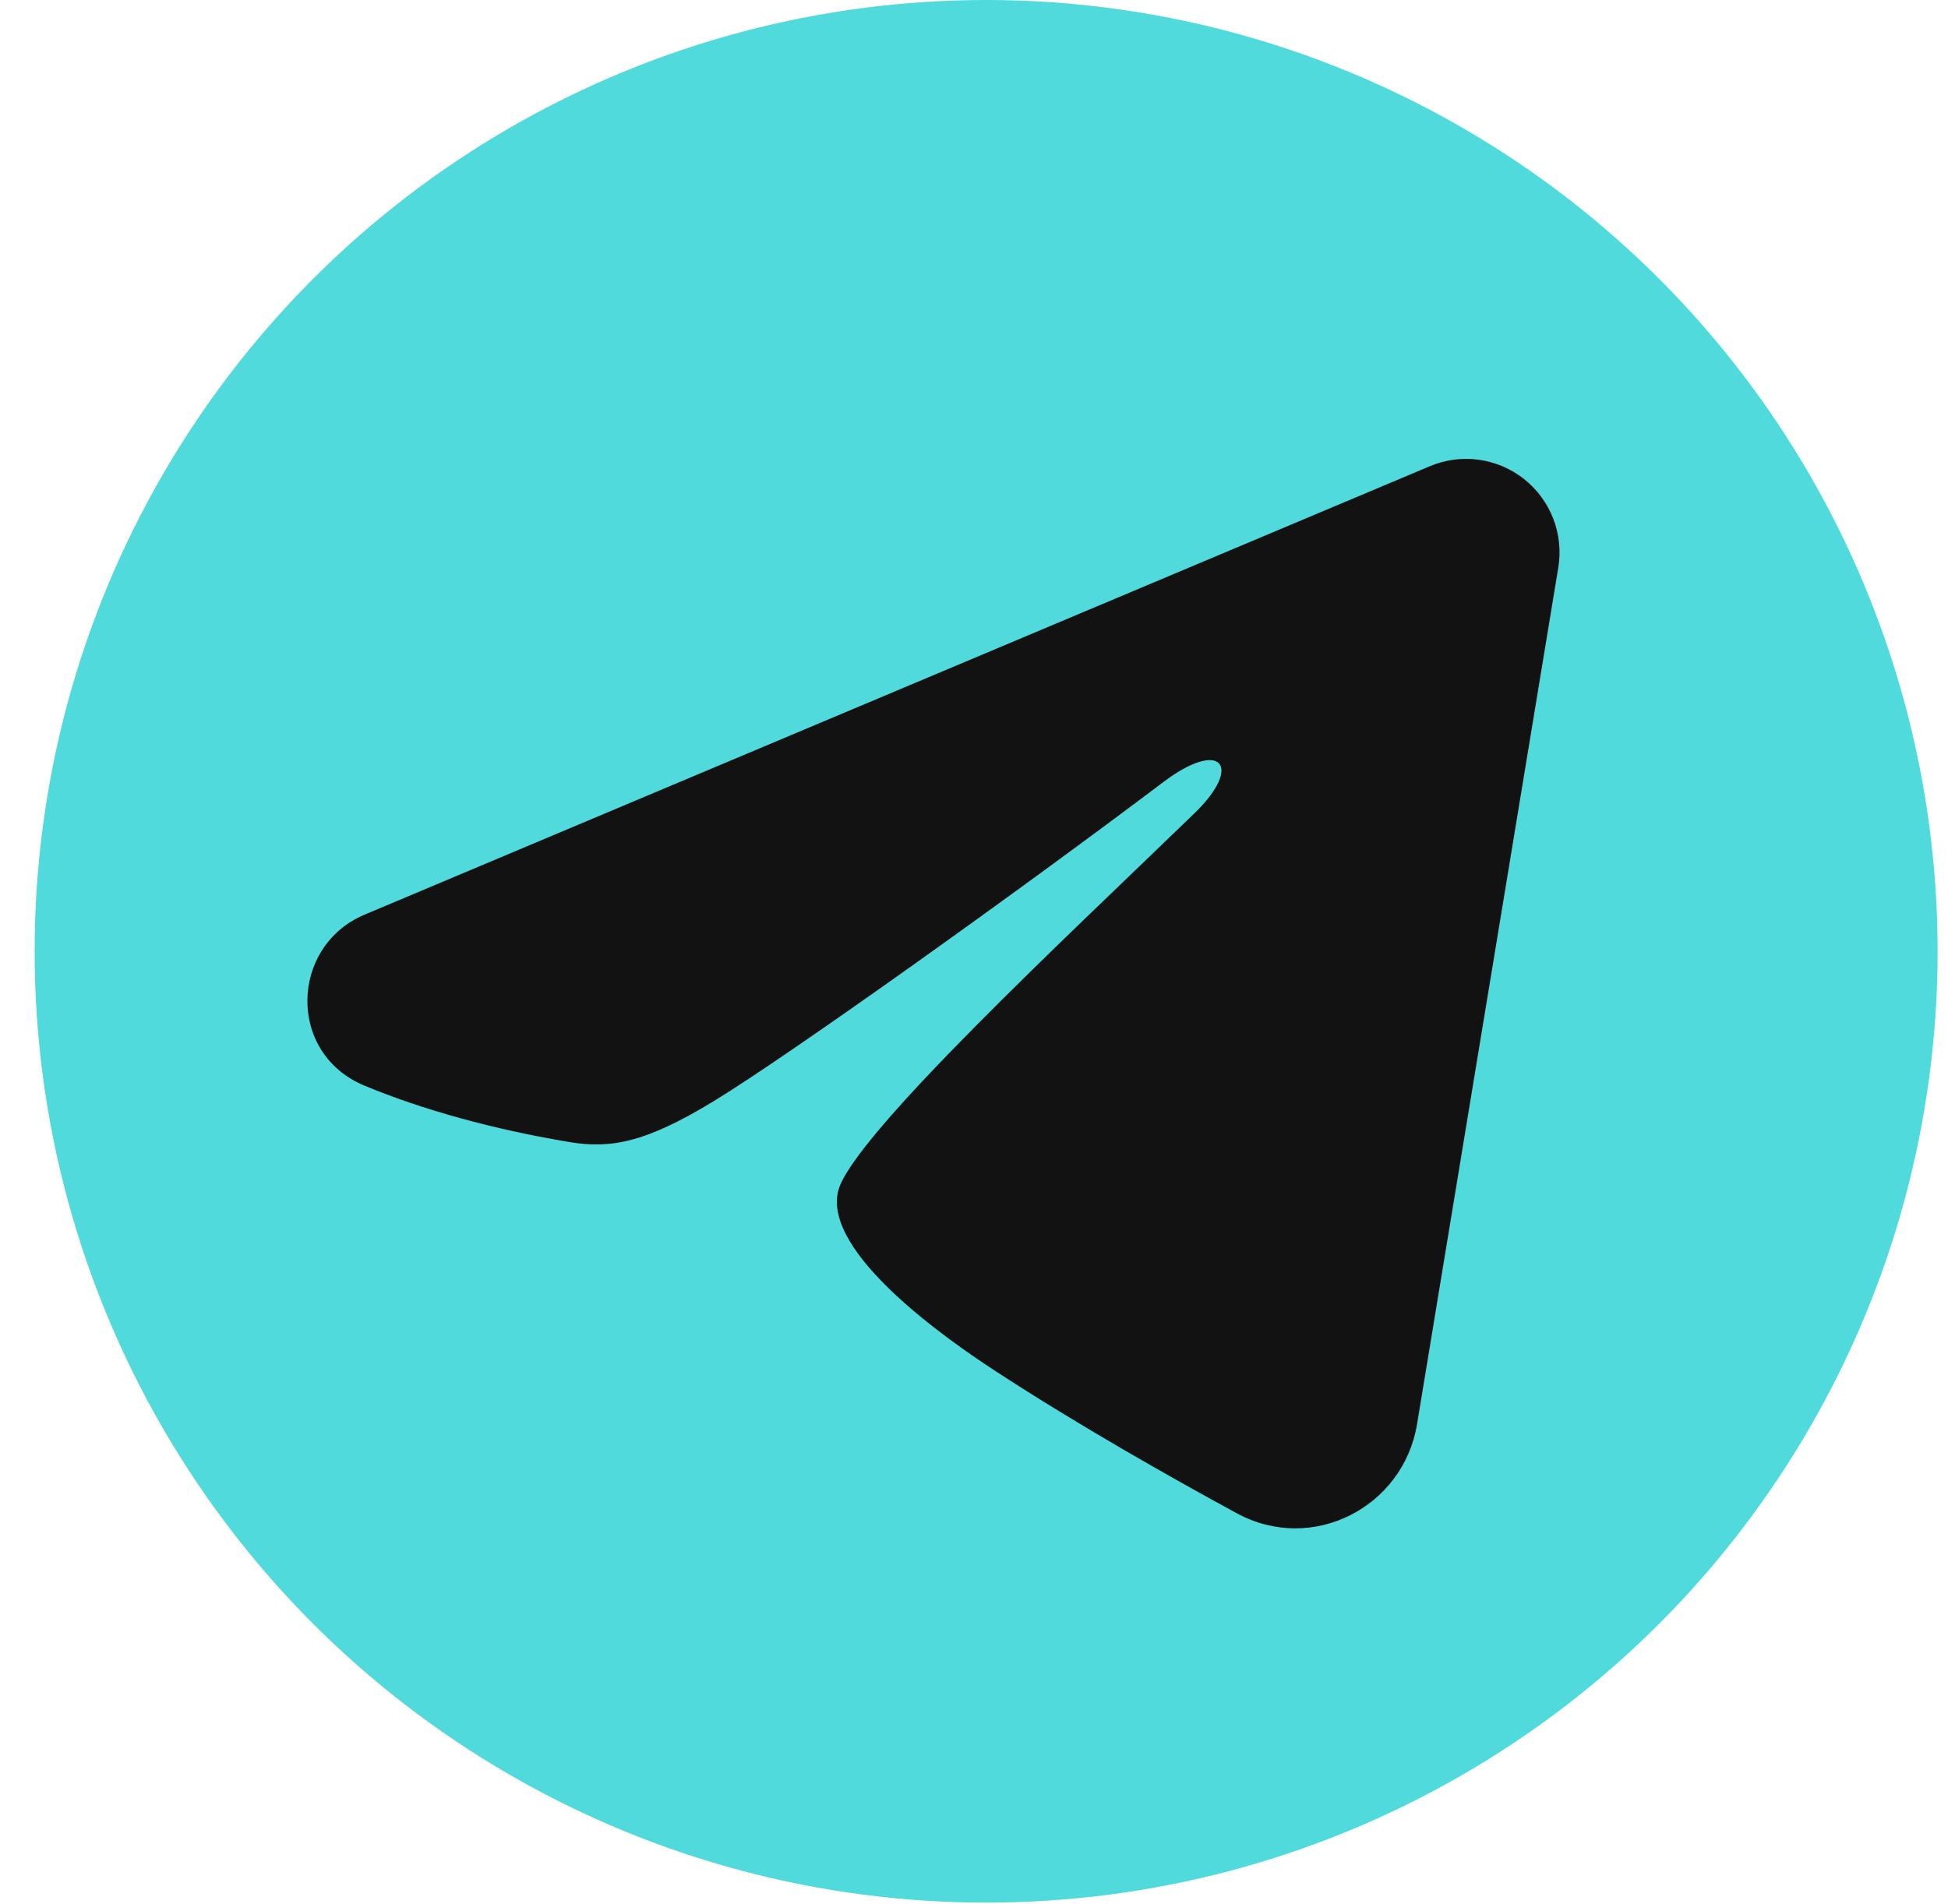
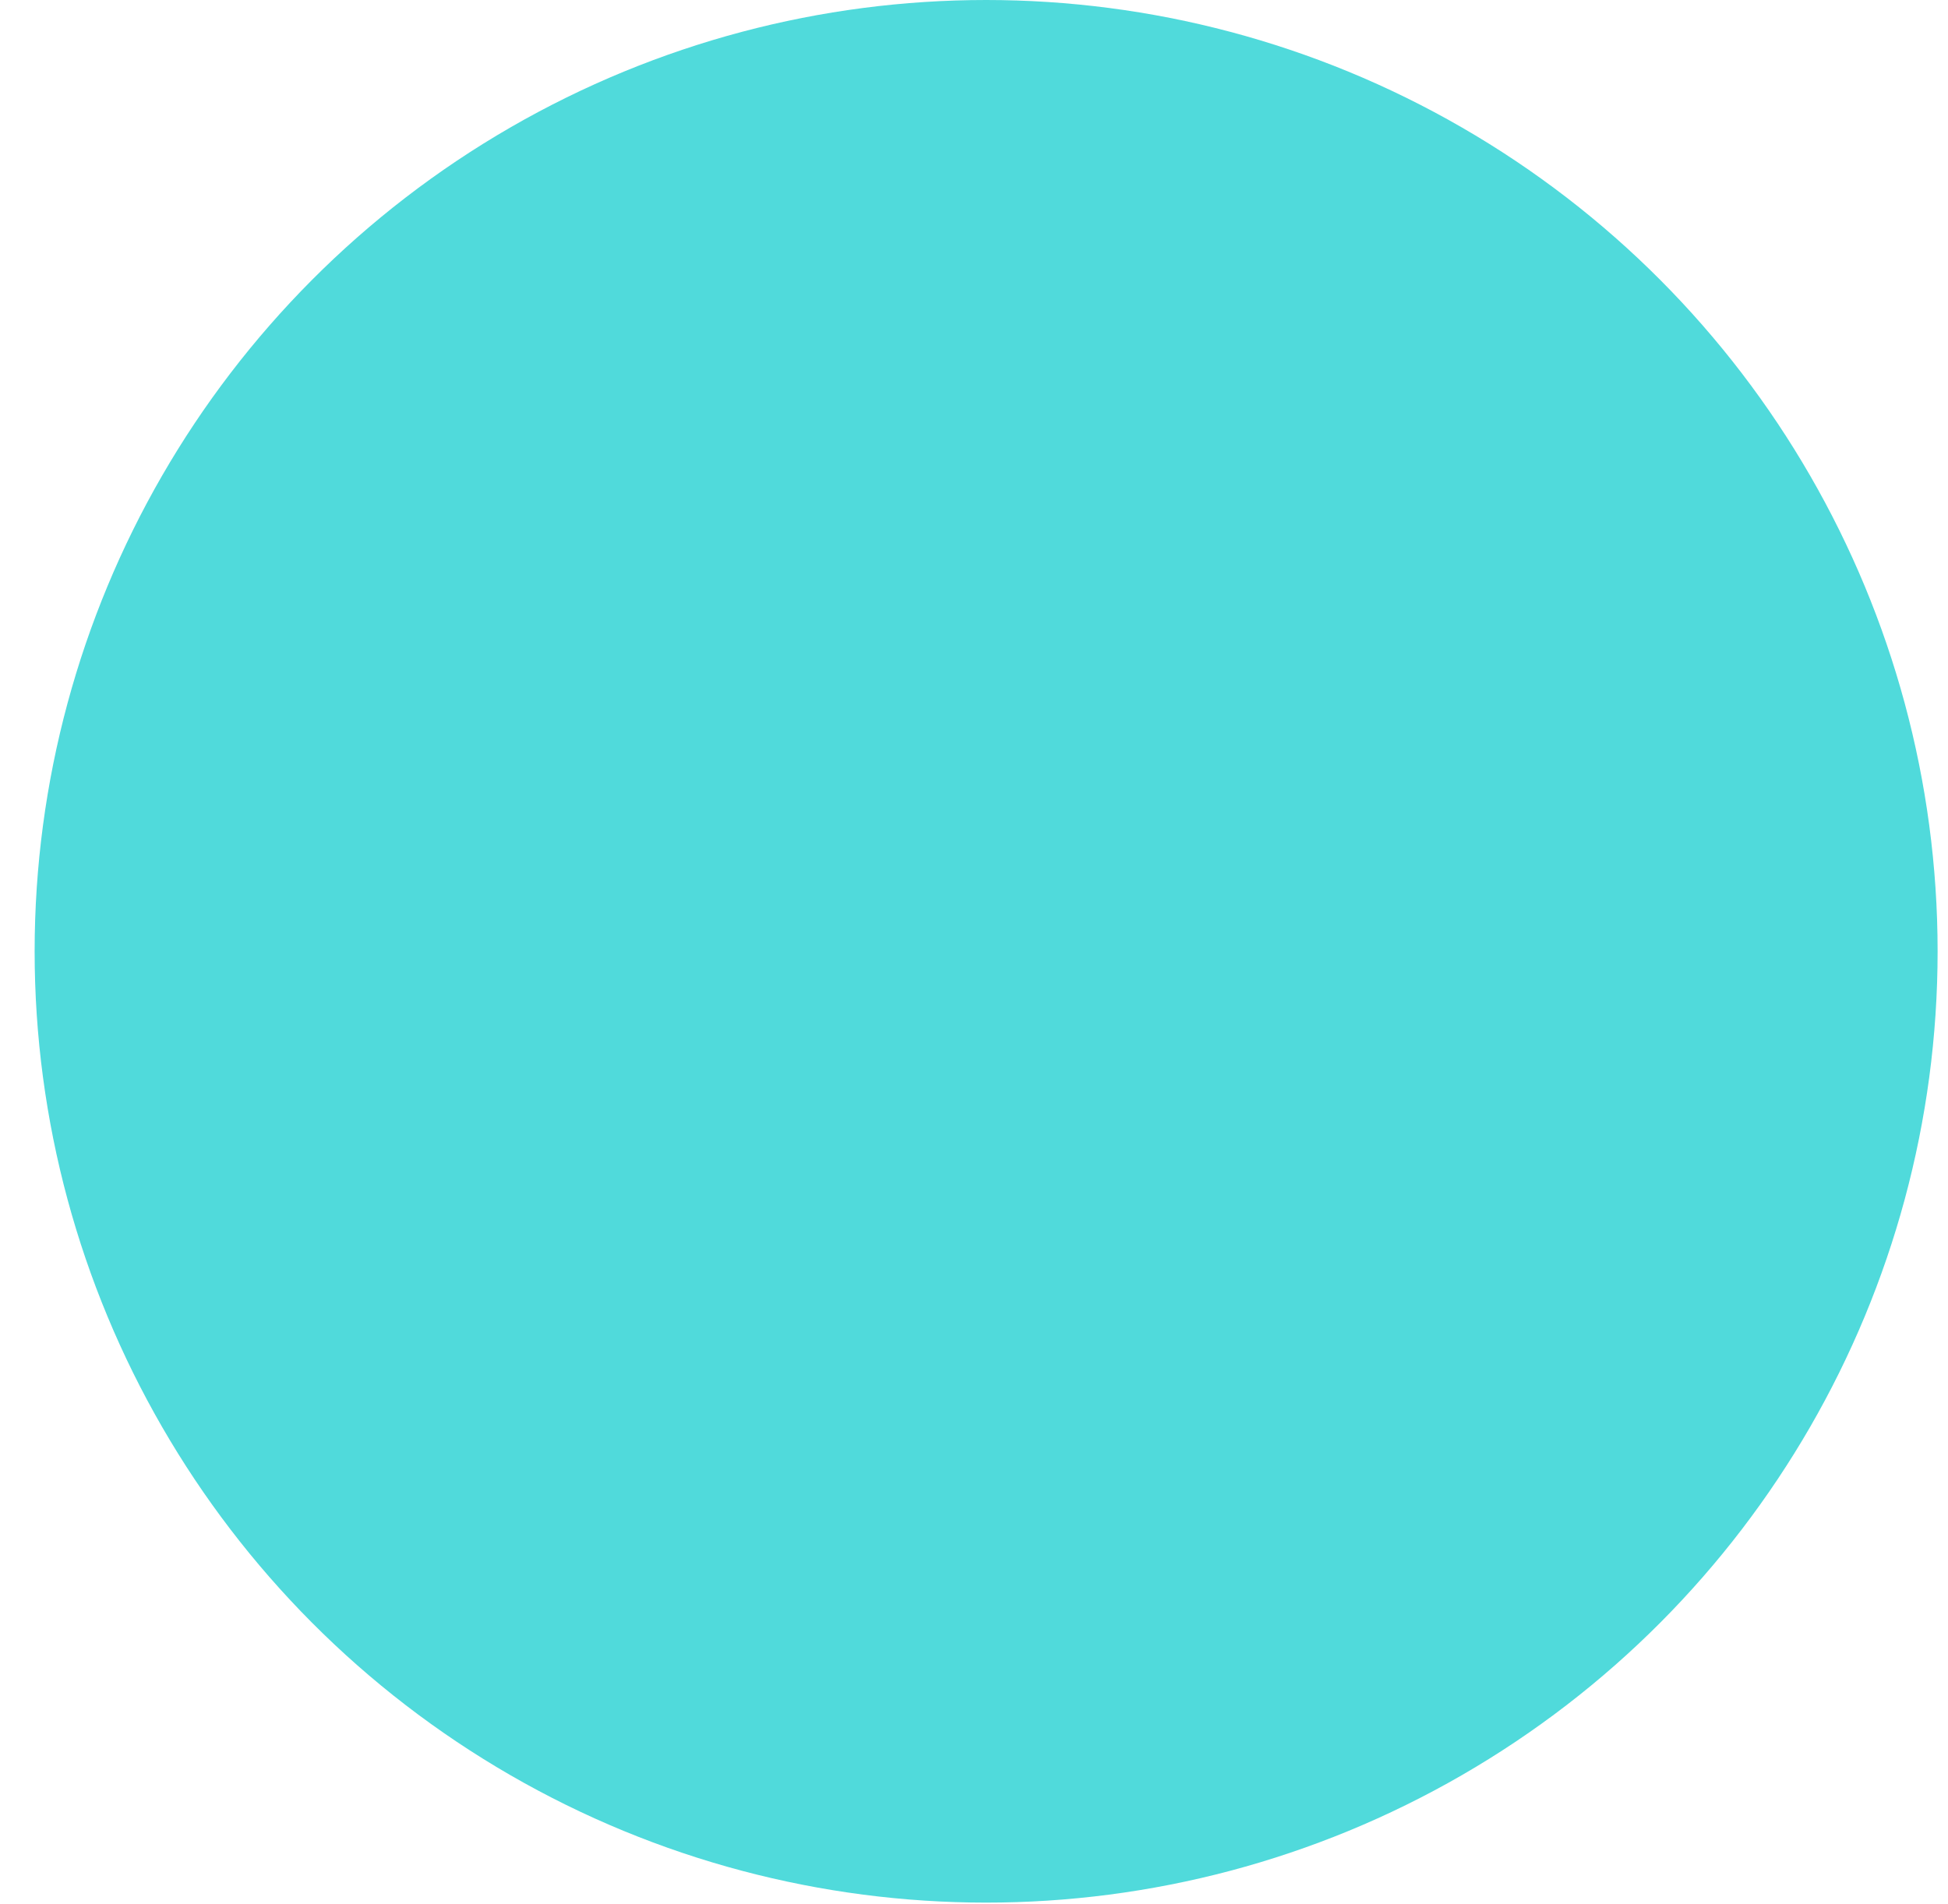
<svg xmlns="http://www.w3.org/2000/svg" width="45" height="44" viewBox="0 0 45 44" fill="none">
  <circle cx="22.78" cy="21.98" r="21.98" fill="#50DADB" />
-   <path fill-rule="evenodd" clip-rule="evenodd" d="M33.03 10.772C33.386 10.622 33.775 10.57 34.157 10.622C34.54 10.674 34.901 10.827 35.204 11.066C35.507 11.305 35.741 11.621 35.88 11.981C36.02 12.34 36.06 12.731 35.998 13.112L32.734 32.91C32.417 34.82 30.322 35.915 28.57 34.964C27.105 34.168 24.929 32.942 22.972 31.663C21.993 31.022 18.995 28.971 19.364 27.512C19.68 26.264 24.718 21.575 27.596 18.788C28.726 17.692 28.21 17.061 26.876 18.068C23.563 20.569 18.244 24.373 16.485 25.444C14.934 26.388 14.125 26.549 13.158 26.388C11.394 26.094 9.757 25.64 8.422 25.085C6.617 24.337 6.705 21.856 8.42 21.134L33.03 10.772Z" fill="#121212" />
</svg>